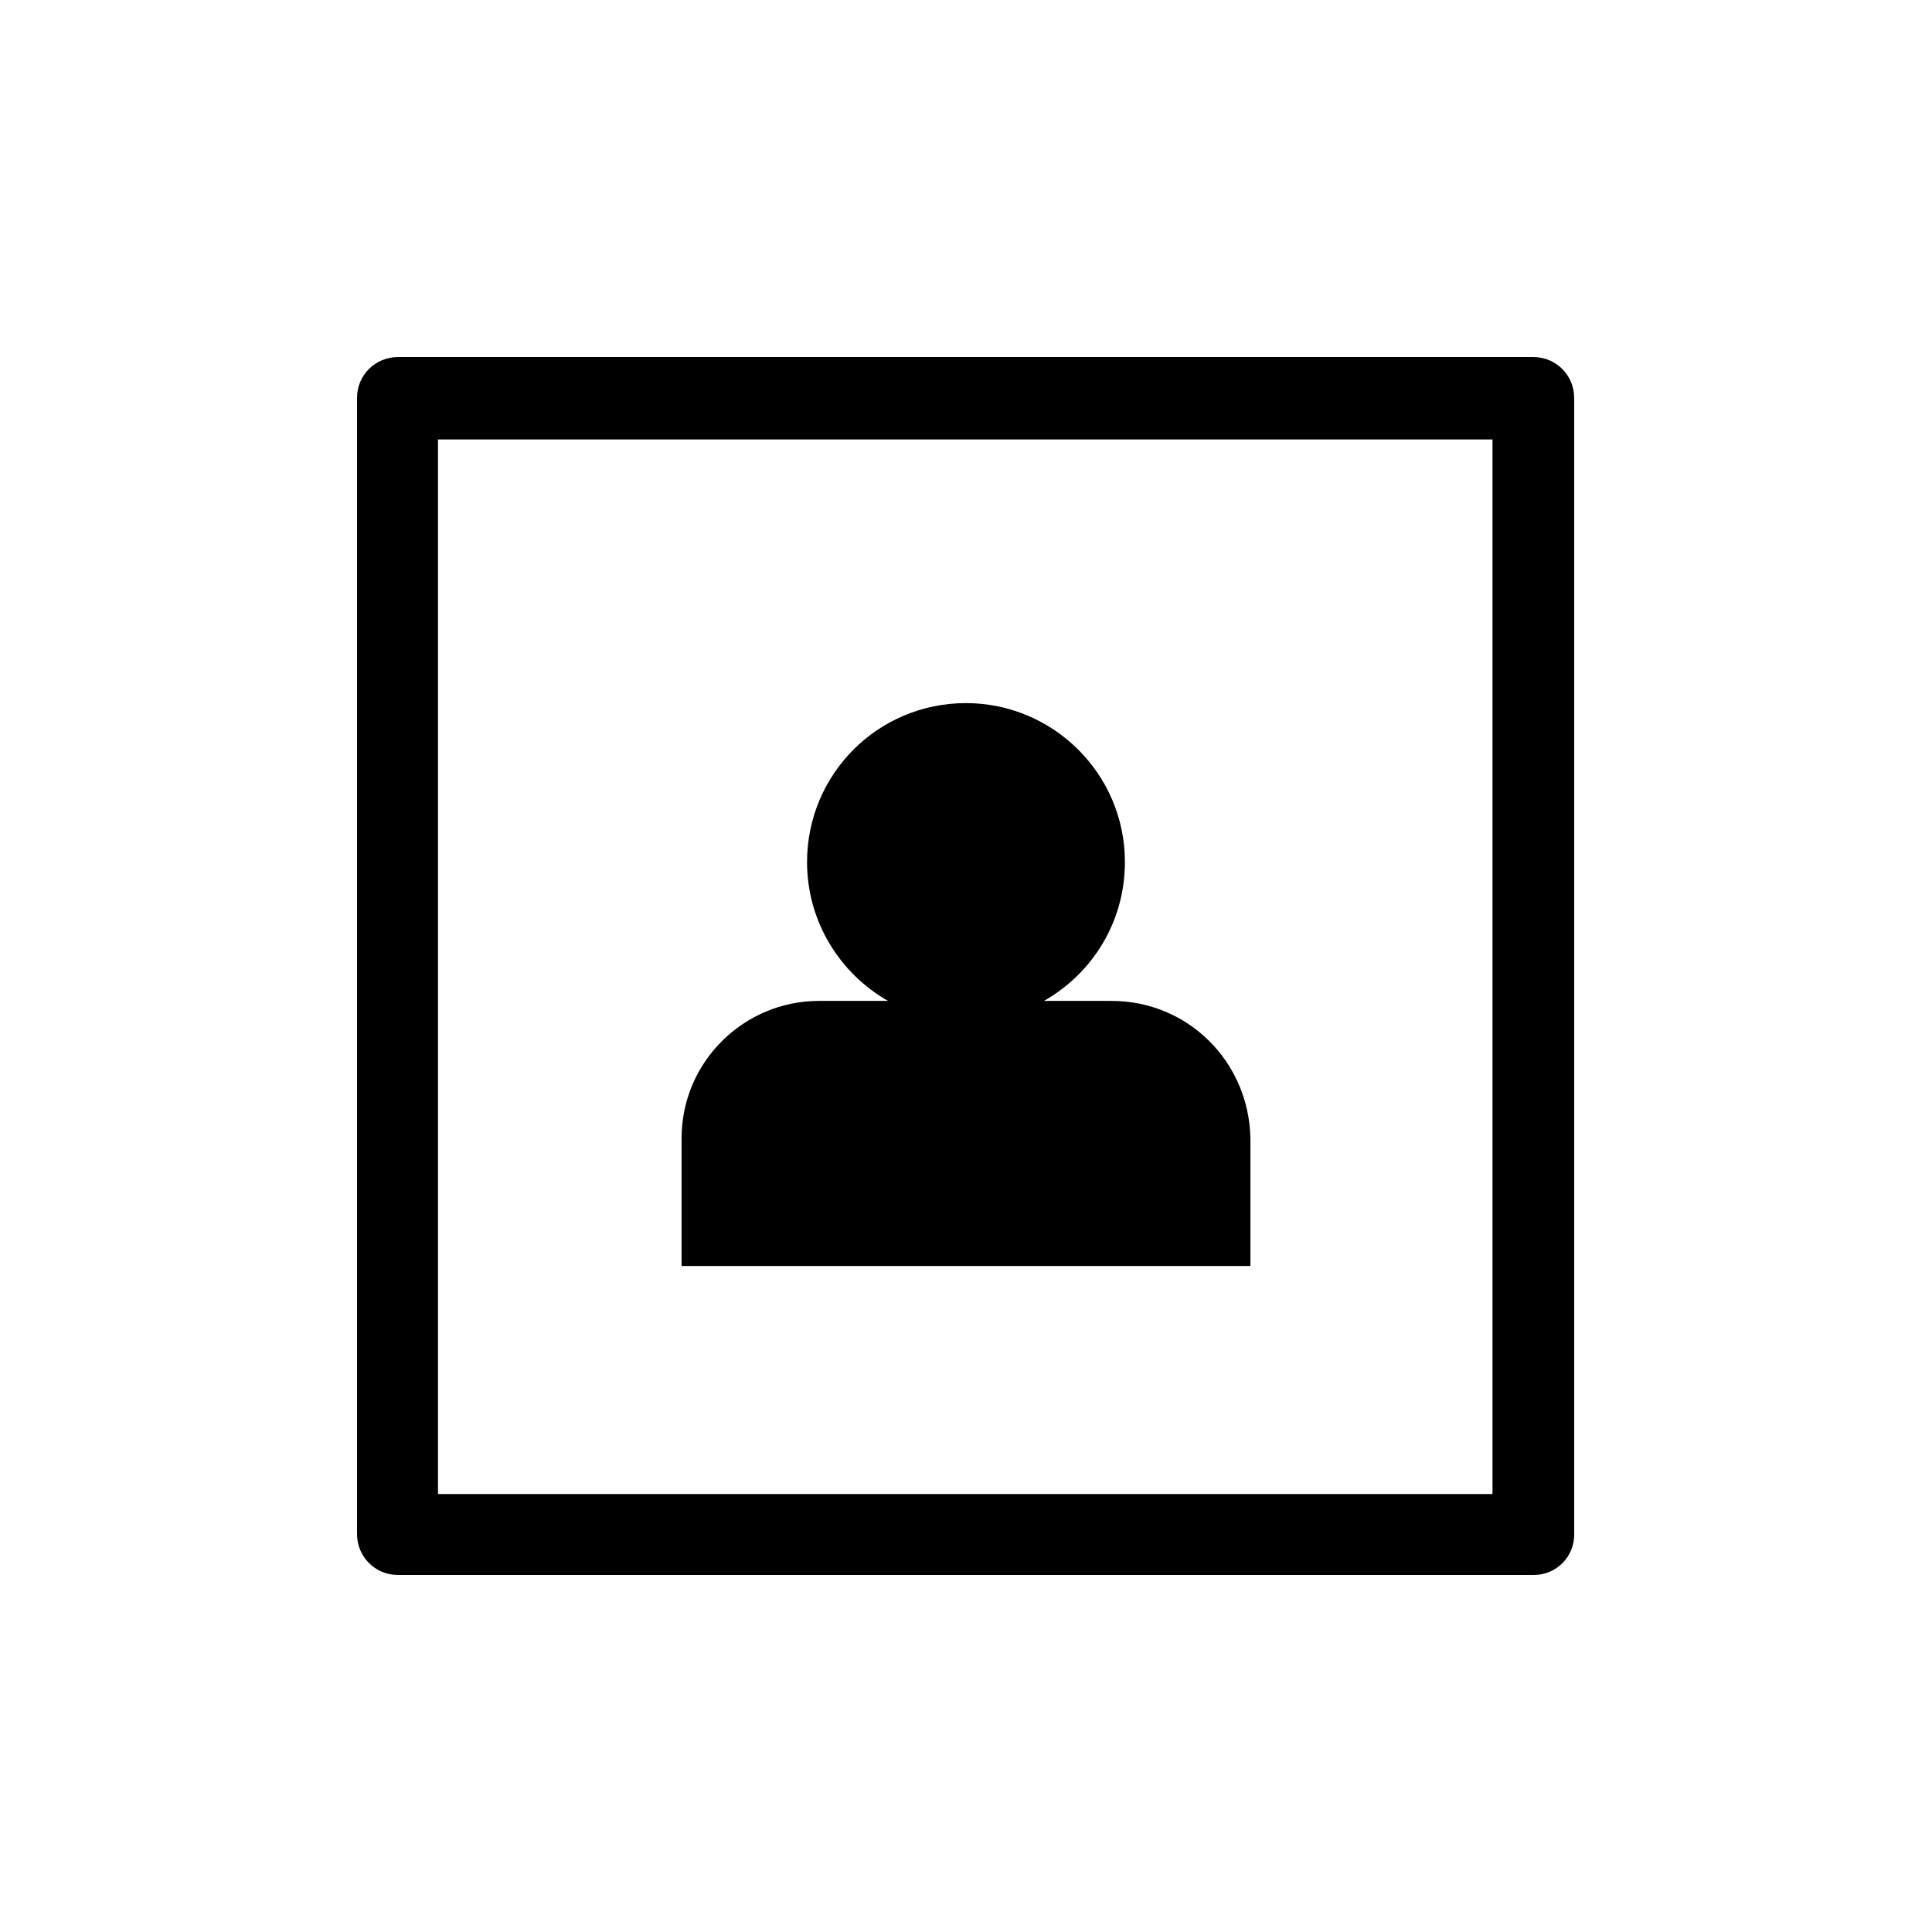
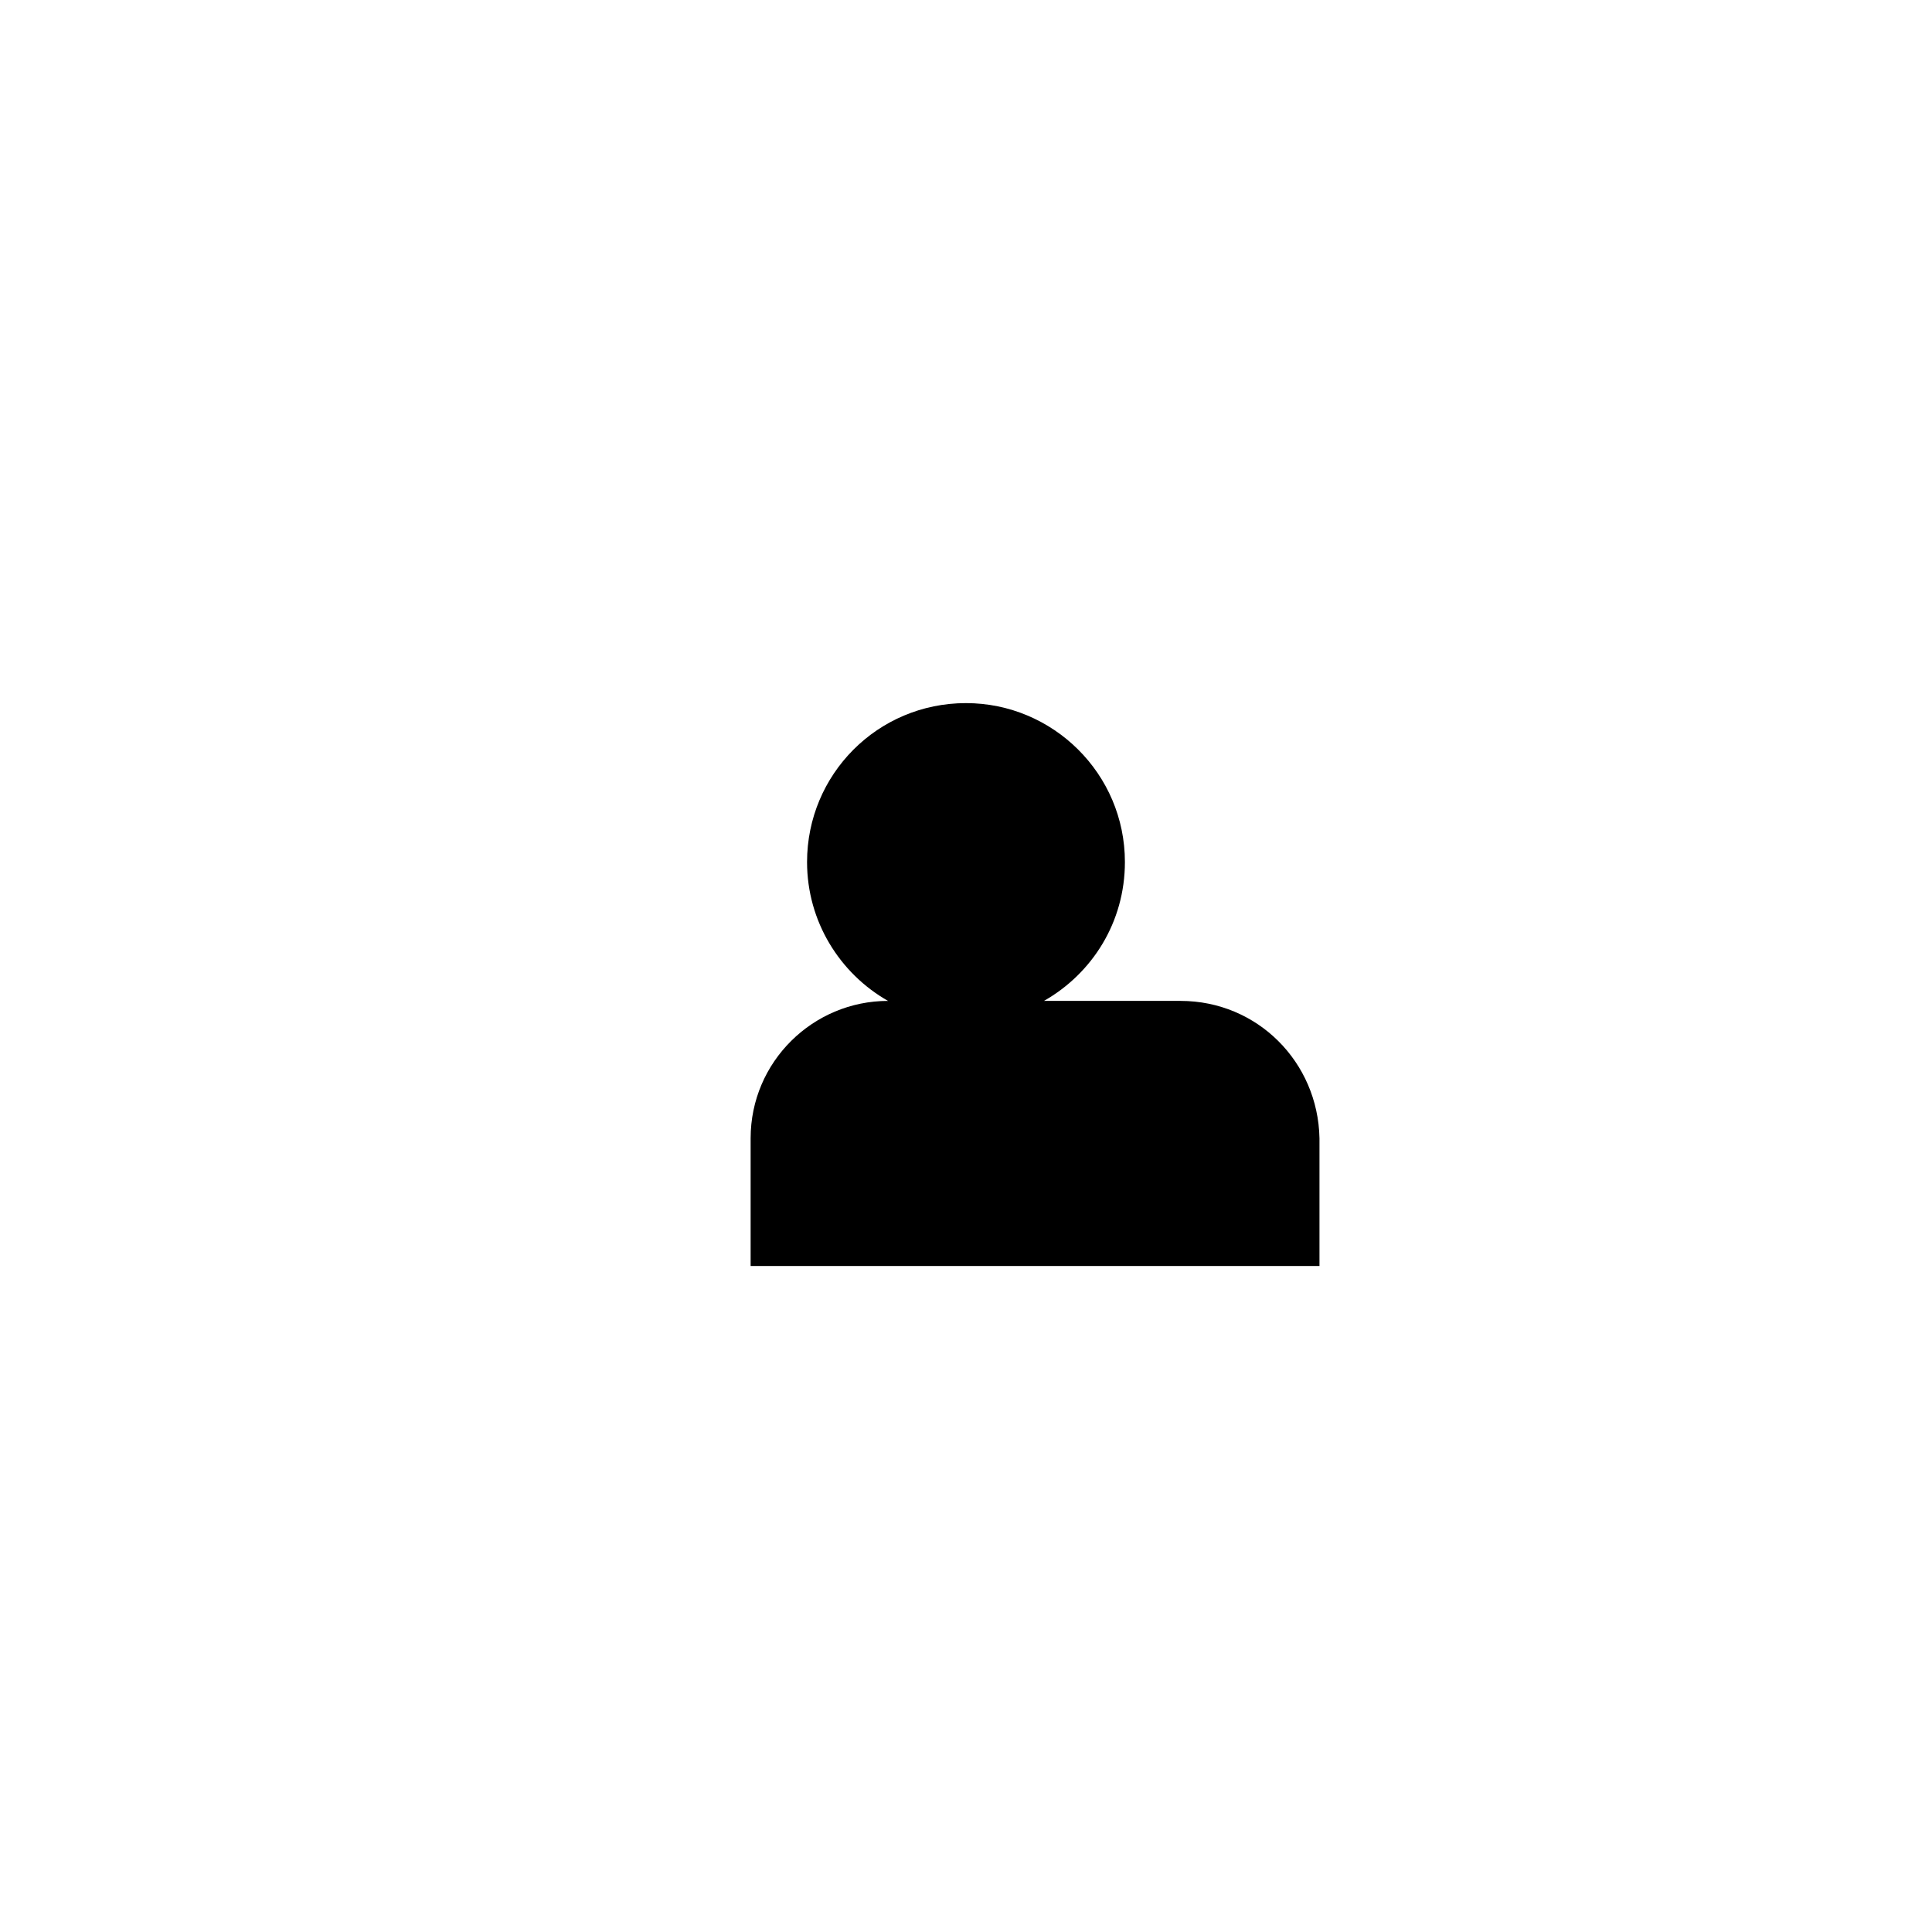
<svg xmlns="http://www.w3.org/2000/svg" fill="#000000" width="800px" height="800px" version="1.1" viewBox="144 144 512 512">
  <g>
-     <path d="m550.55 561.38h-301.11c-6.102 0-10.824-4.922-10.824-10.824v-301.11c0-6.102 4.922-10.824 10.824-10.824h300.91c6.102 0 10.824 4.922 10.824 10.824v300.91c0.199 6.102-4.723 11.023-10.625 11.023zm-290.48-21.453h279.46v-279.46h-279.46z" />
-     <path d="m438.57 409.25h-17.91c12.793-7.281 21.453-20.859 21.453-36.801 0-23.418-19.09-42.117-42.117-42.117-23.418 0-42.117 18.895-42.117 42.117 0 15.742 8.66 29.52 21.453 36.801h-18.301c-19.875 0-36.406 16.137-36.406 36.406v33.852h150.75v-33.852c-0.395-20.27-16.531-36.406-36.805-36.406z" />
+     <path d="m438.57 409.25h-17.91c12.793-7.281 21.453-20.859 21.453-36.801 0-23.418-19.09-42.117-42.117-42.117-23.418 0-42.117 18.895-42.117 42.117 0 15.742 8.66 29.52 21.453 36.801c-19.875 0-36.406 16.137-36.406 36.406v33.852h150.75v-33.852c-0.395-20.27-16.531-36.406-36.805-36.406z" />
  </g>
</svg>